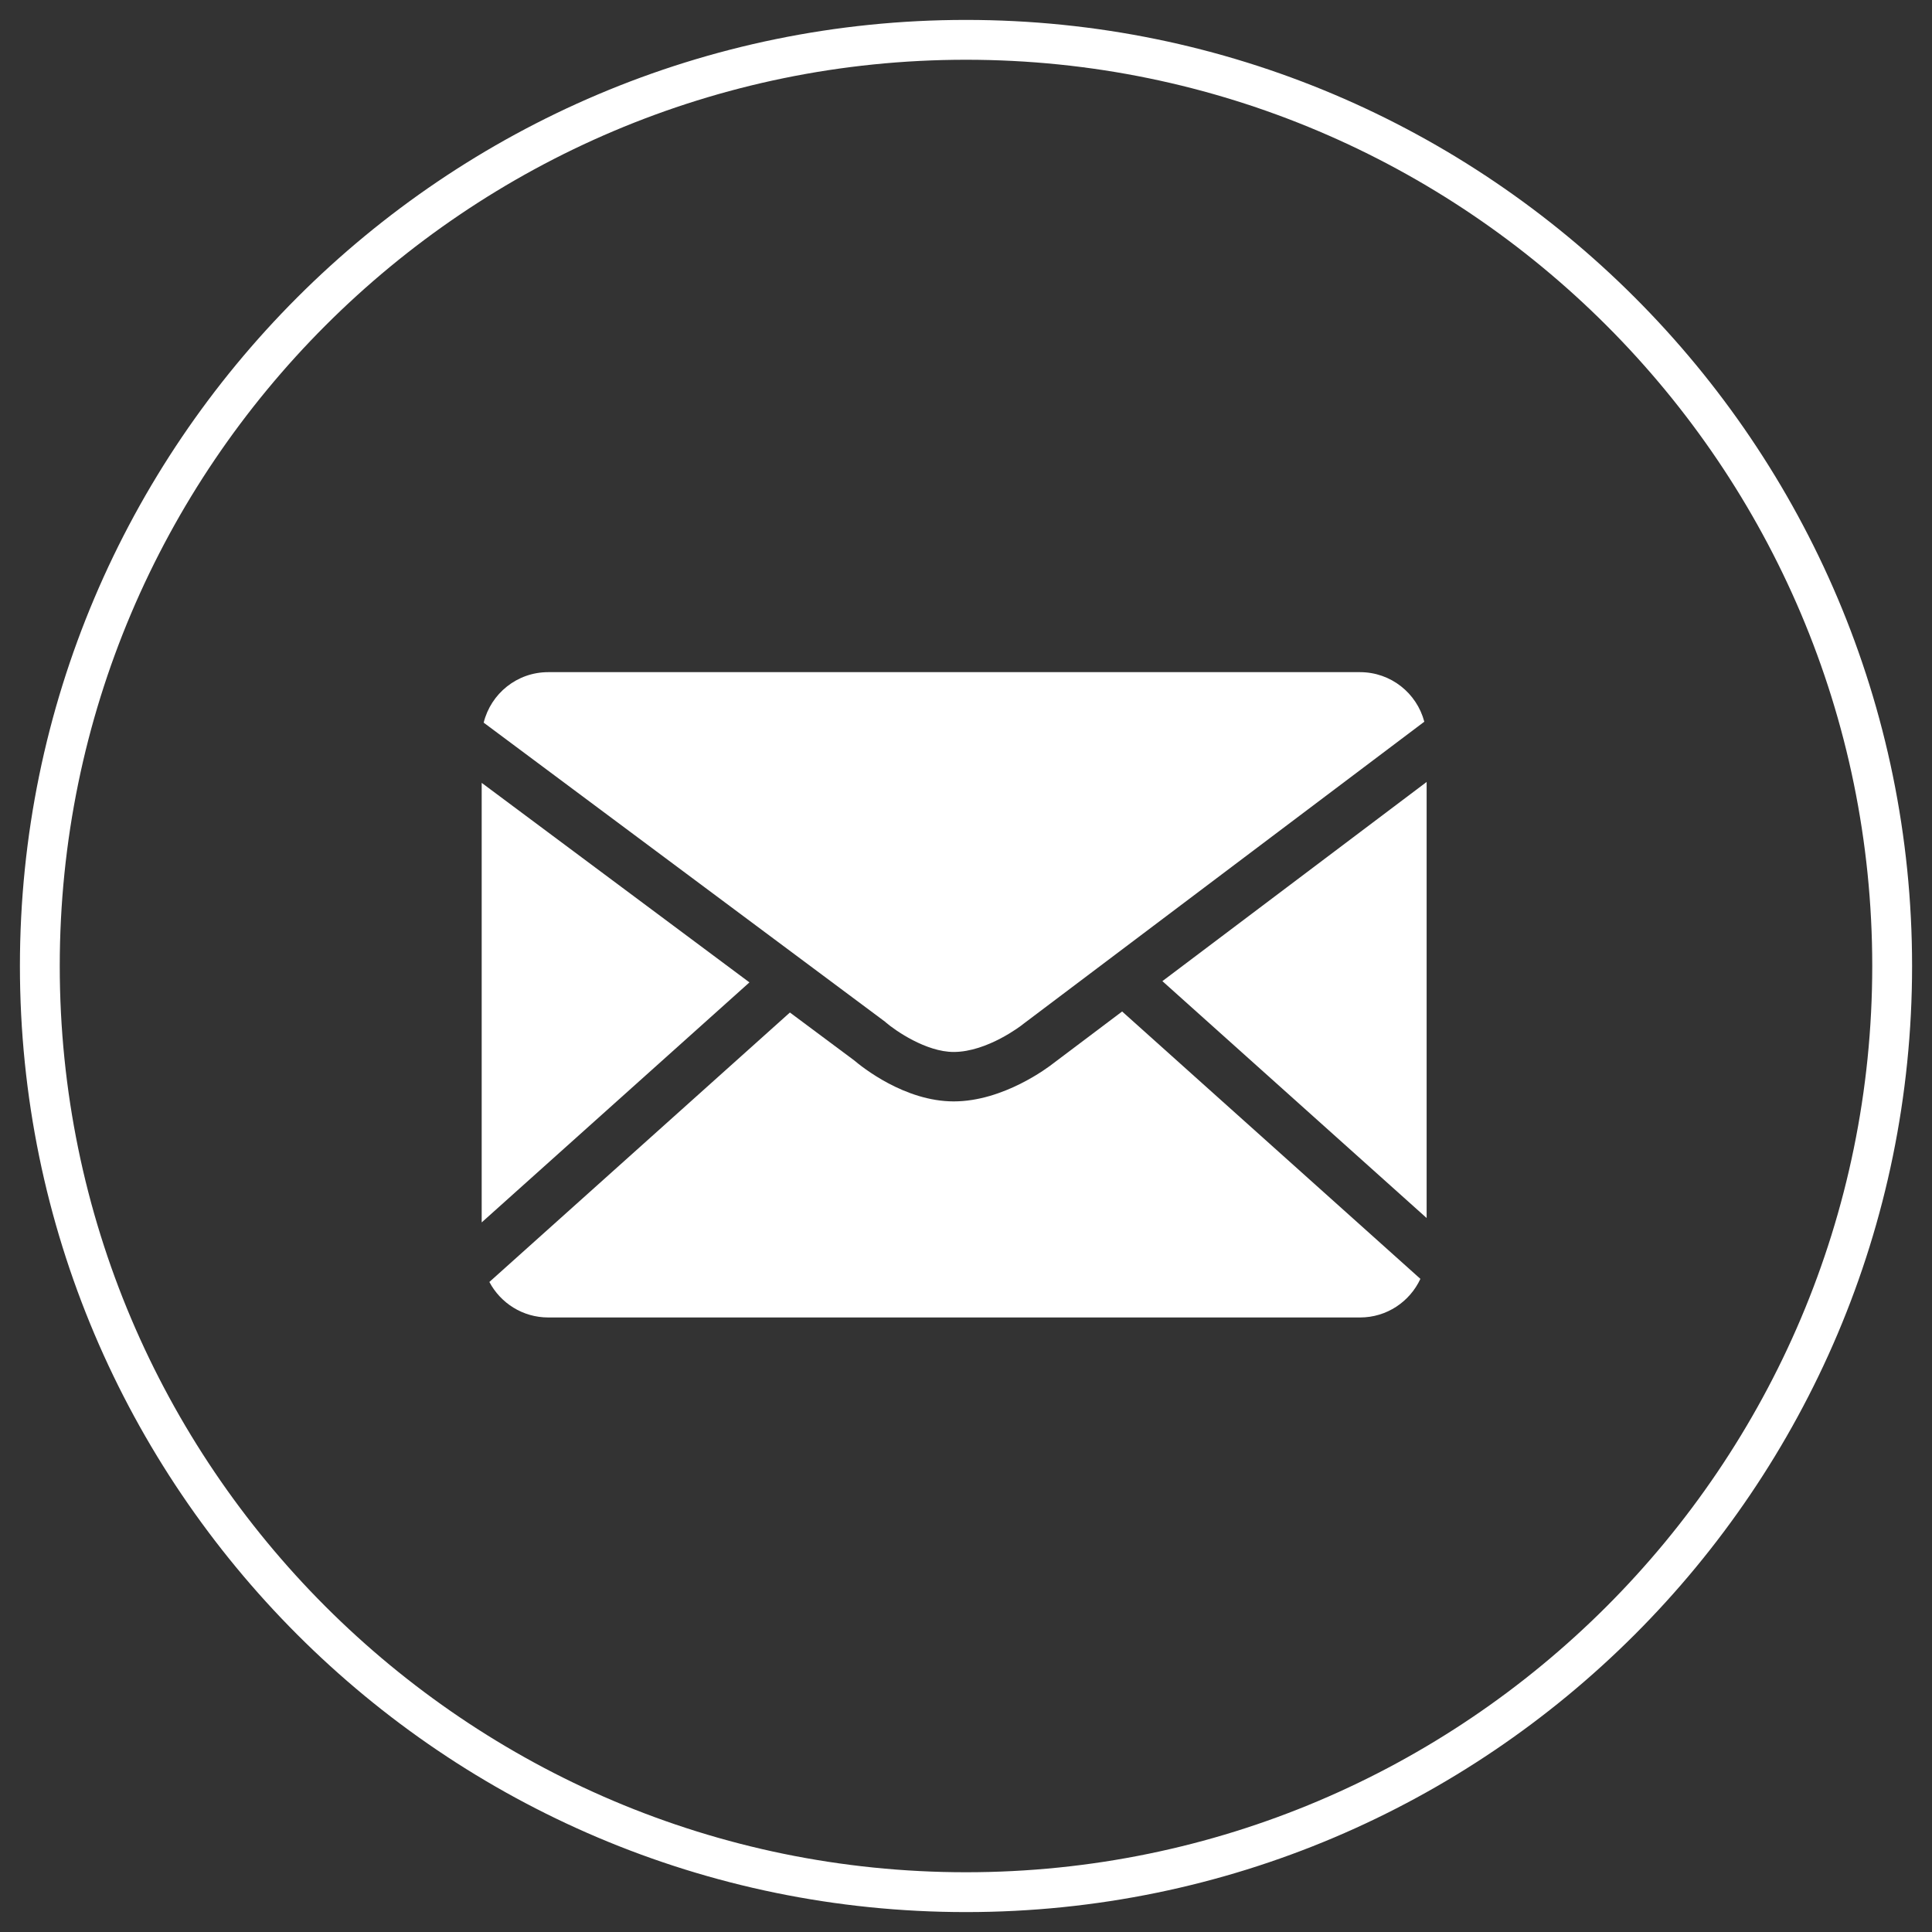
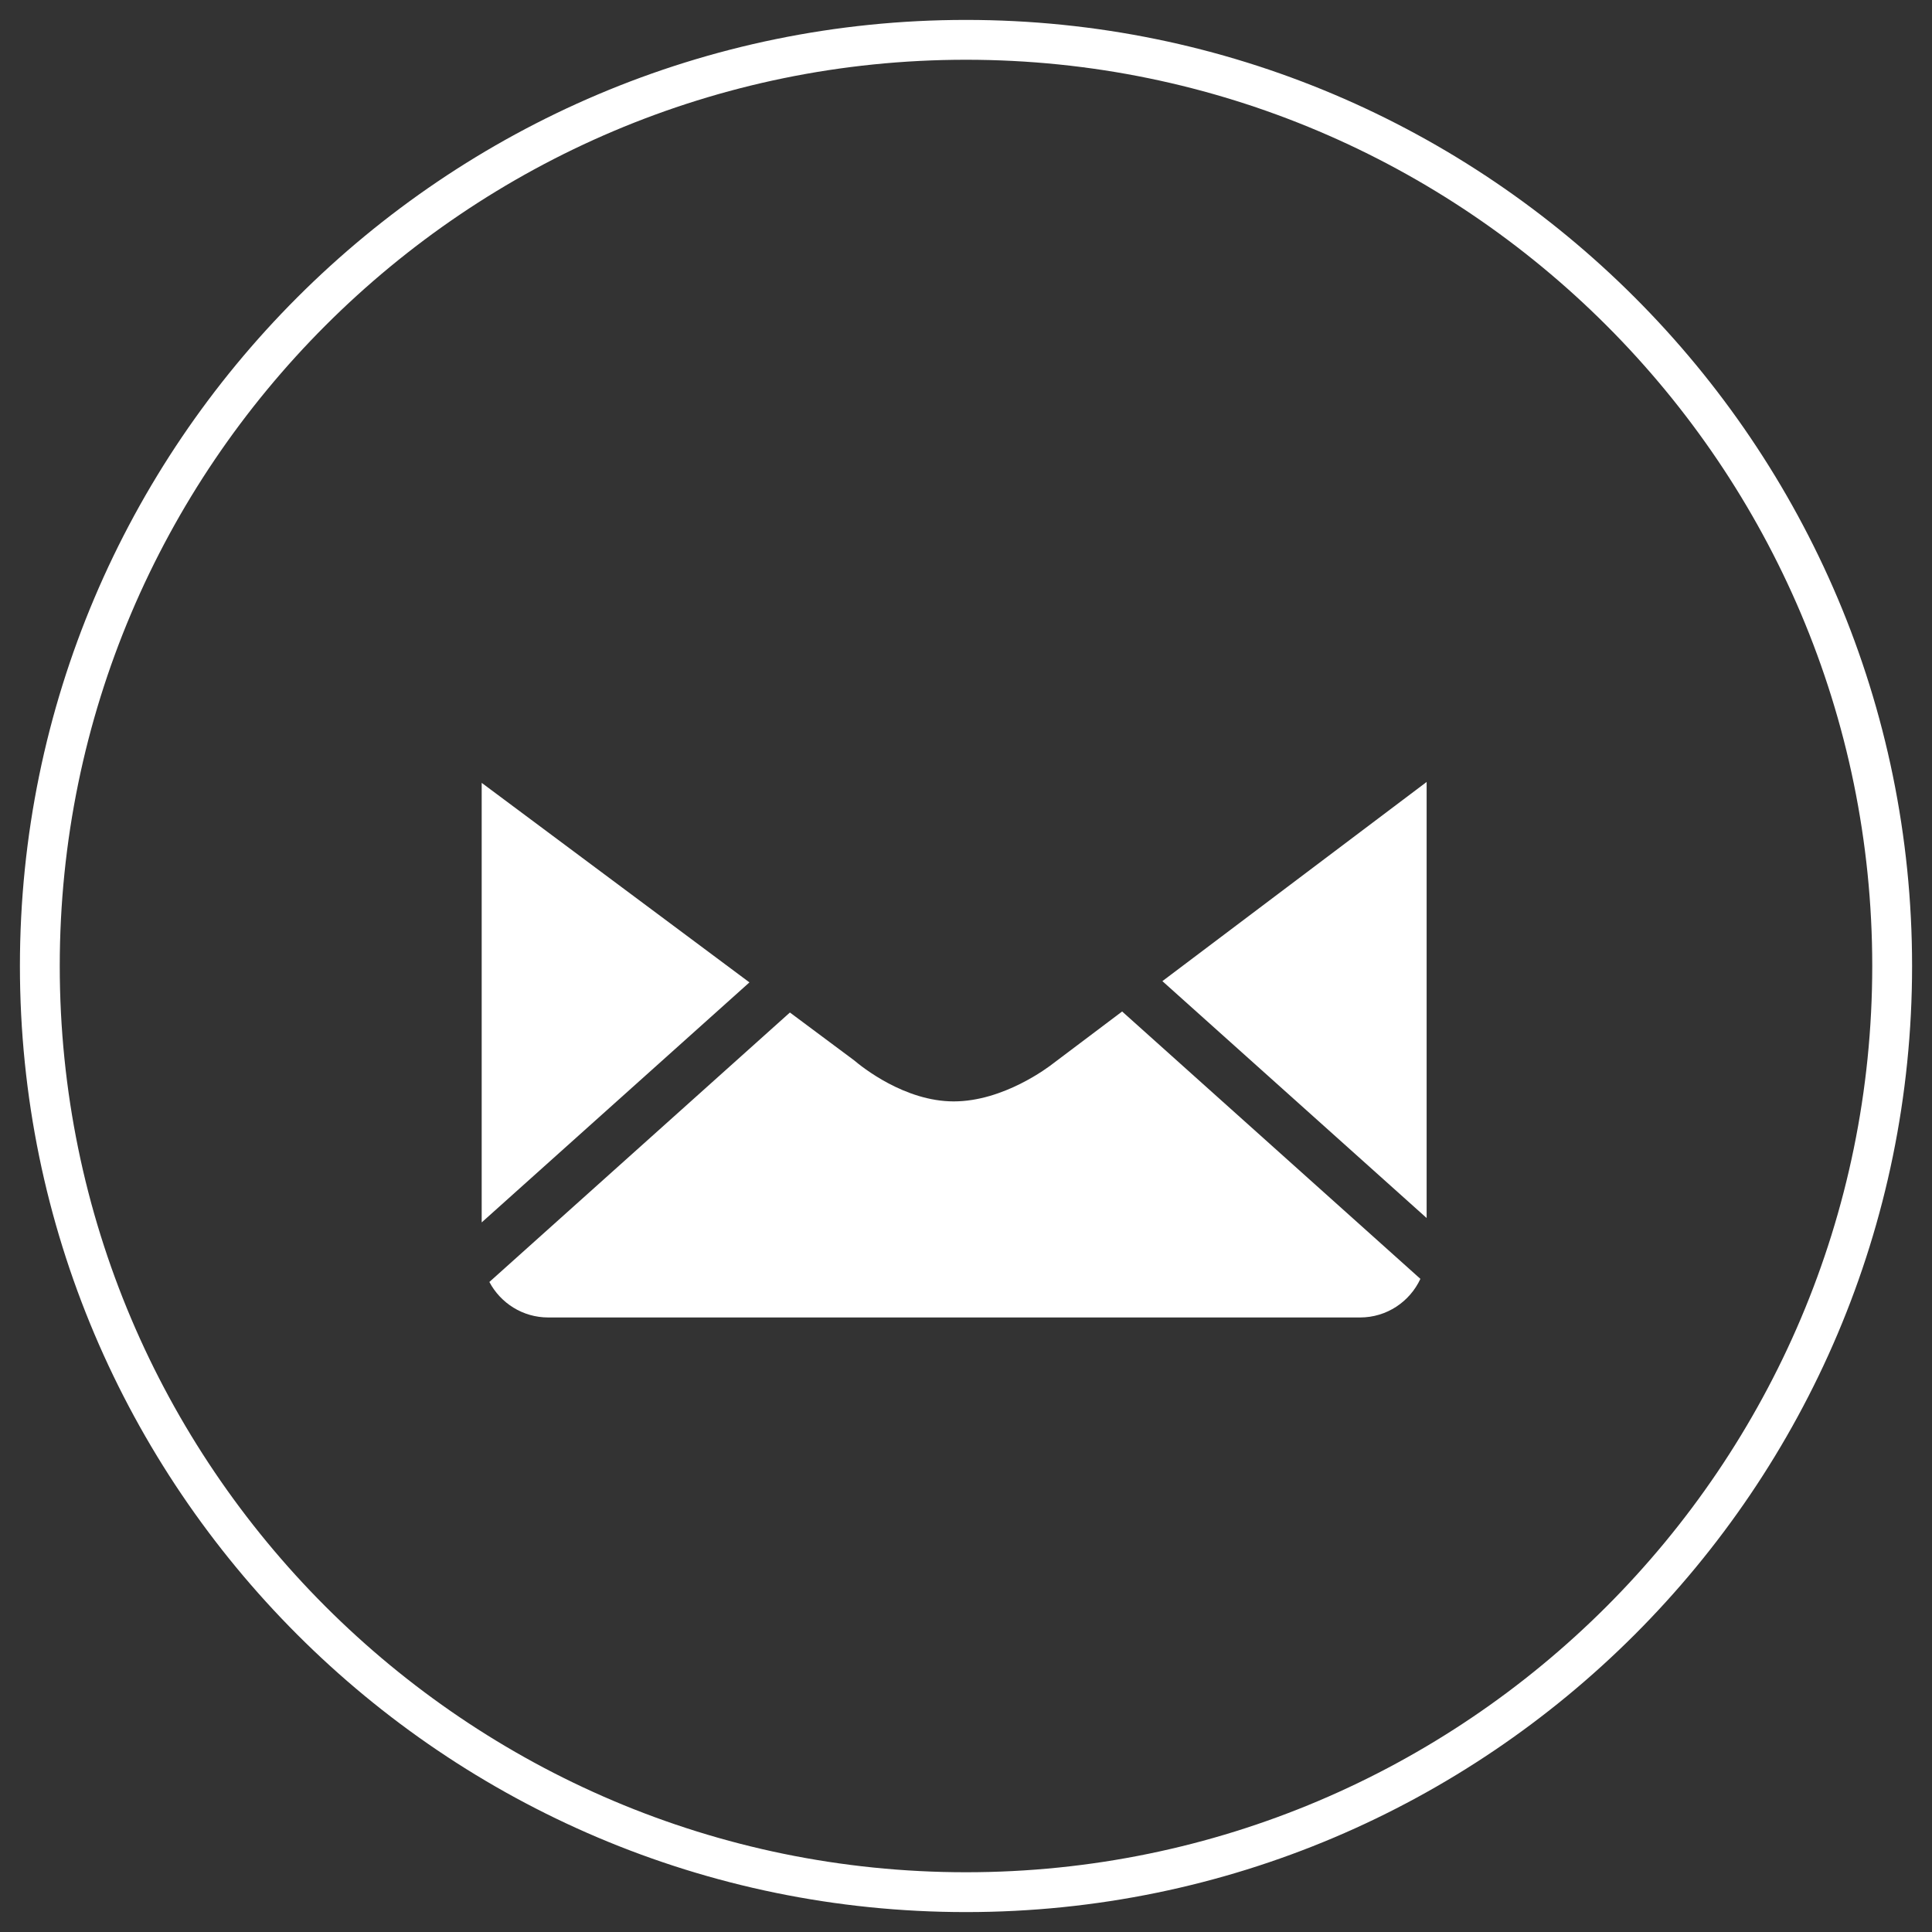
<svg xmlns="http://www.w3.org/2000/svg" version="1.1" id="Layer_1" x="0px" y="0px" width="97px" height="97px" viewBox="0 0 97 97" enable-background="new 0 0 97 97" xml:space="preserve">
  <rect x="0" y="0" width="97" height="97" fill="#333333" stroke="none" />
  <g>
    <g>
-       <path fill="#FFFFFF" d="M48.5,96C22.309,96,1,74.692,1,48.5S22.309,1,48.5,1S96,22.309,96,48.5S74.691,96,48.5,96z M48.5,3    C23.411,3,3,23.412,3,48.5S23.411,94,48.5,94S94,73.589,94,48.5S73.589,3,48.5,3z" />
+       <path fill="#FFFFFF" d="M48.5,96C22.309,96,1,74.692,1,48.5S22.309,1,48.5,1S96,22.309,96,48.5S74.691,96,48.5,96M48.5,3    C23.411,3,3,23.412,3,48.5S23.411,94,48.5,94S94,73.589,94,48.5S73.589,3,48.5,3z" />
    </g>
    <g>
      <g>
        <polygon fill="#FFFFFF" points="58.36,49.26 71.627,61.153 71.627,39.26    " />
      </g>
      <g>
-         <path fill="#FFFFFF" d="M44.441,51.301l0.035,0.033c0.477,0.41,2.021,1.482,3.406,1.482c1.701,0,3.438-1.359,3.455-1.375     l0.025-0.021L71.51,36.235c-0.377-1.433-1.677-2.488-3.227-2.488h-40.76c-1.567,0-2.879,1.08-3.239,2.535L44.441,51.301z" />
-       </g>
+         </g>
      <g>
        <polygon fill="#FFFFFF" points="37.627,49.323 24.184,39.305 24.184,61.374    " />
      </g>
      <g>
        <path fill="#FFFFFF" d="M56.339,50.784l-3.468,2.612c-0.237,0.188-2.492,1.902-4.987,1.902c-2.463,0-4.61-1.729-5-2.061     l-3.225-2.402L24.57,64.364c0.561,1.059,1.673,1.782,2.955,1.782h40.76c1.343,0,2.498-0.795,3.029-1.938L56.339,50.784z" />
      </g>
    </g>
  </g>
</svg>